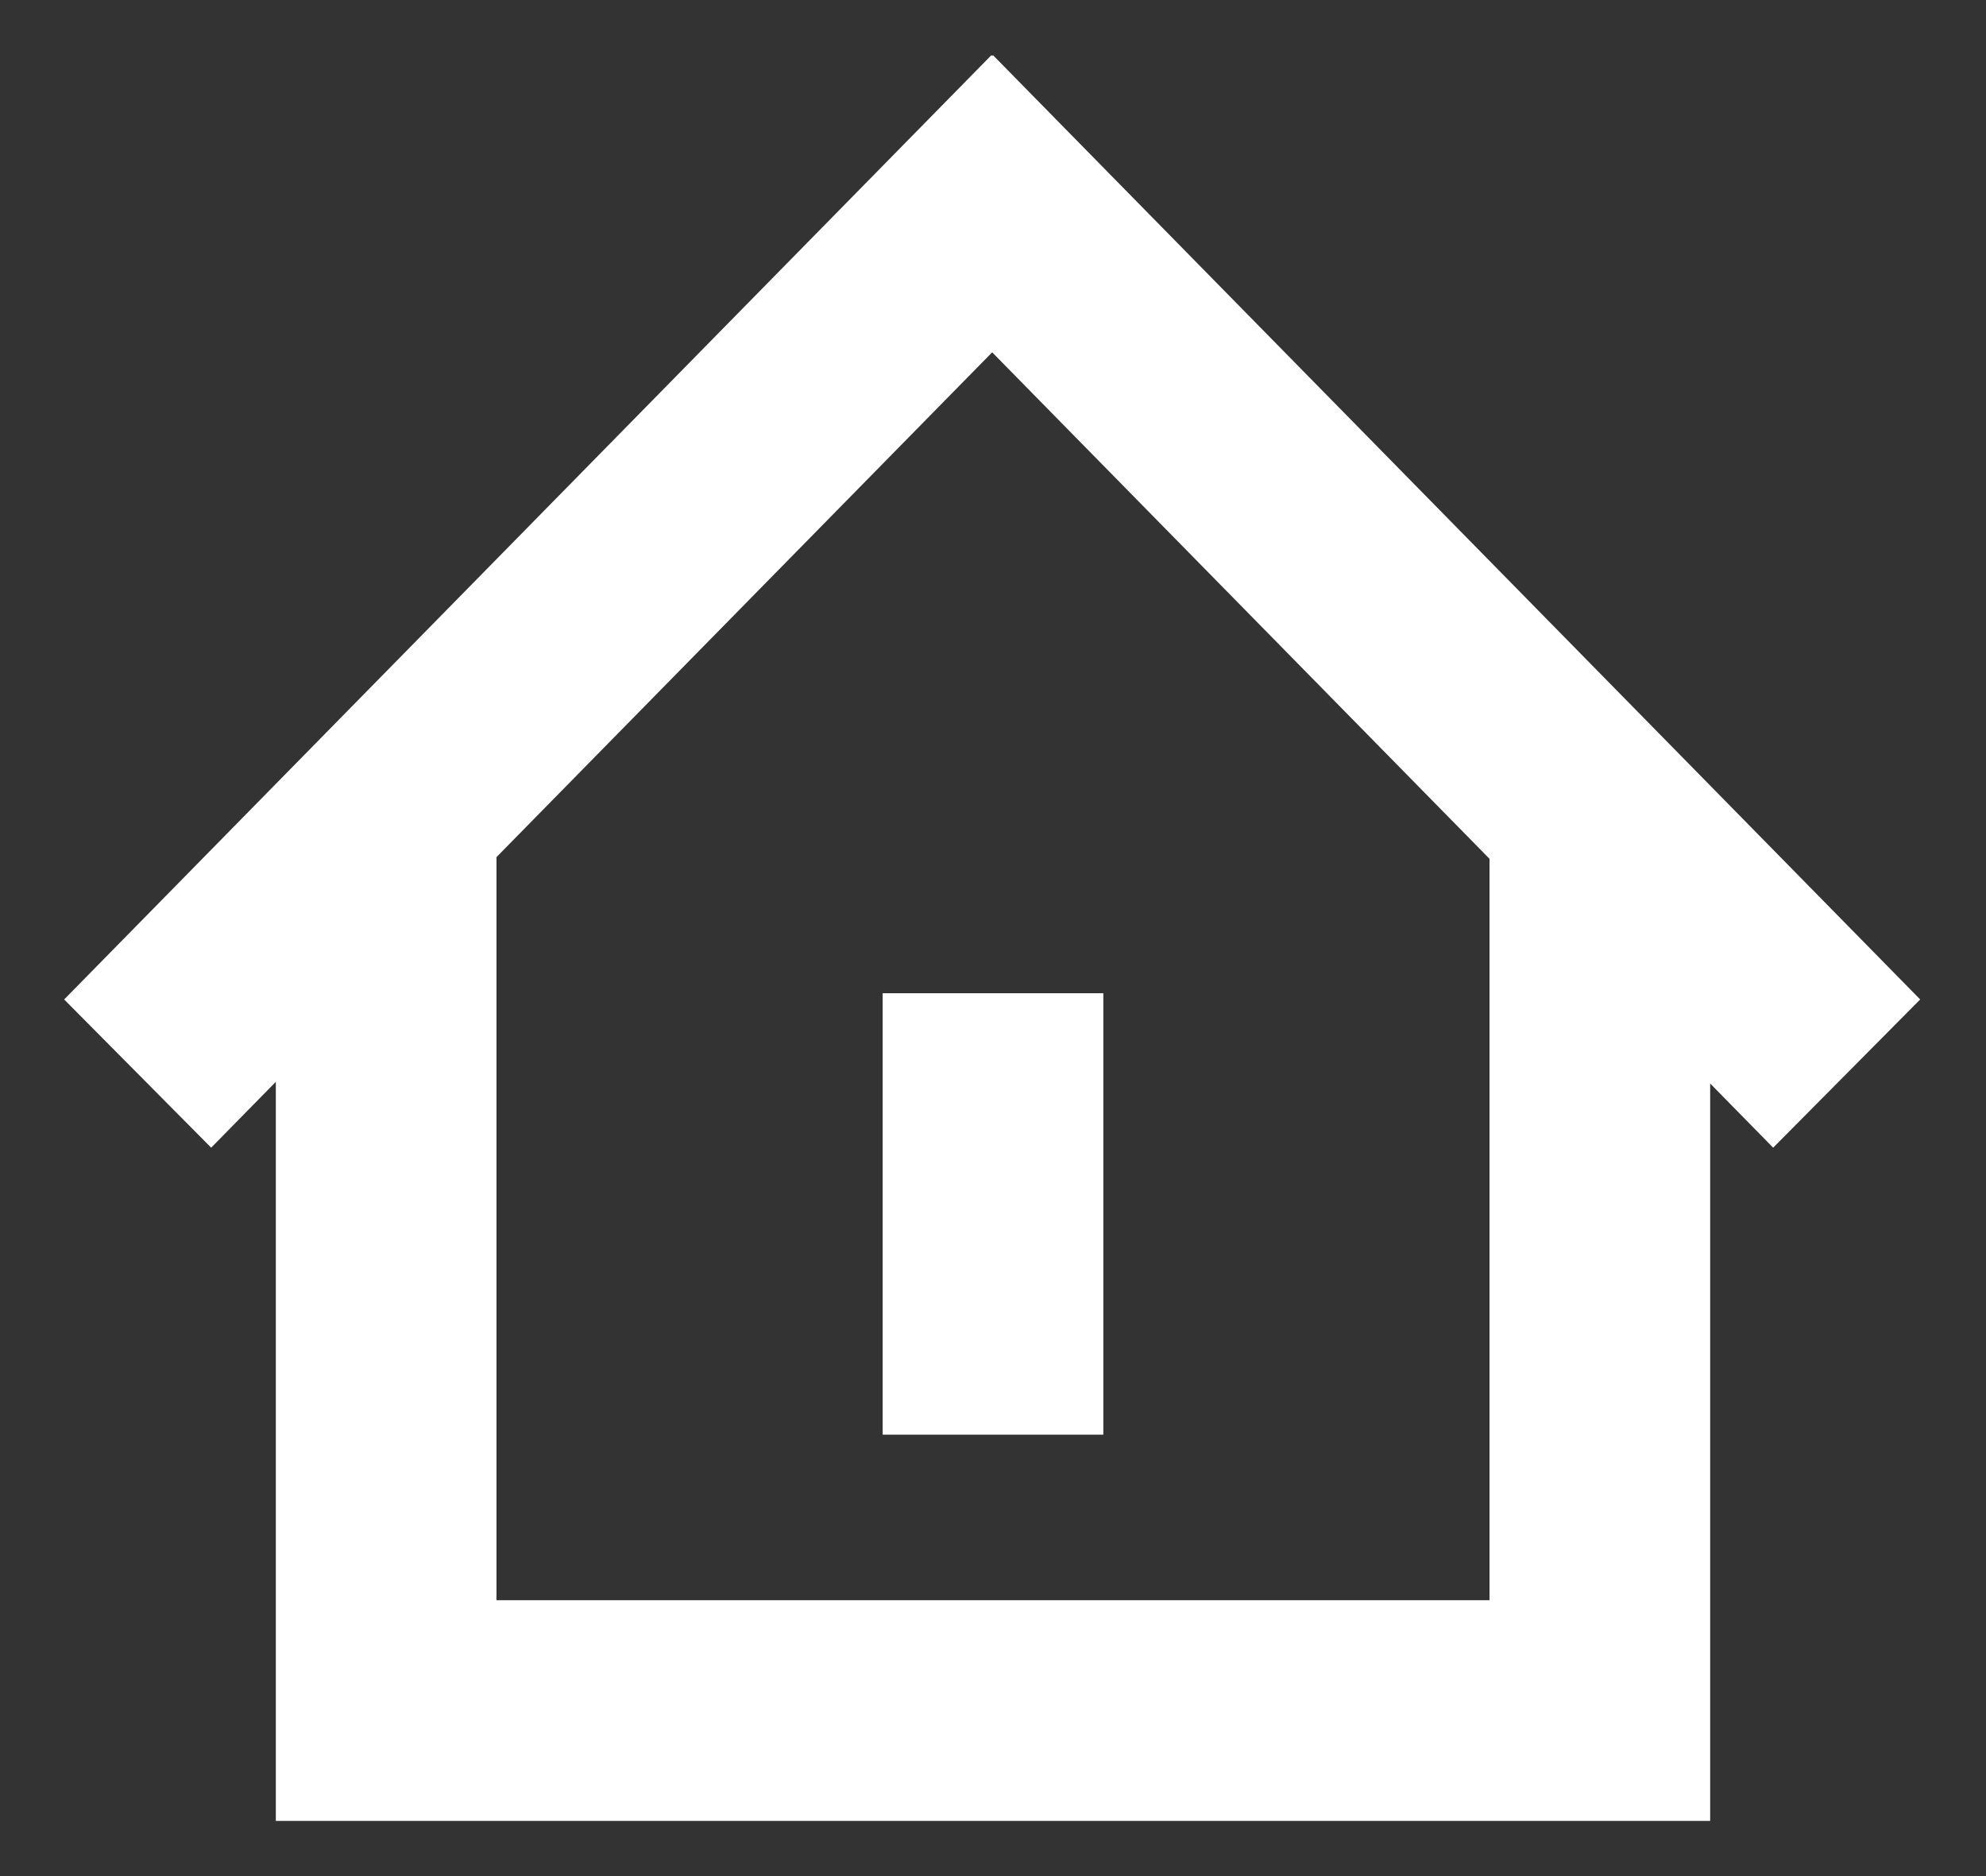
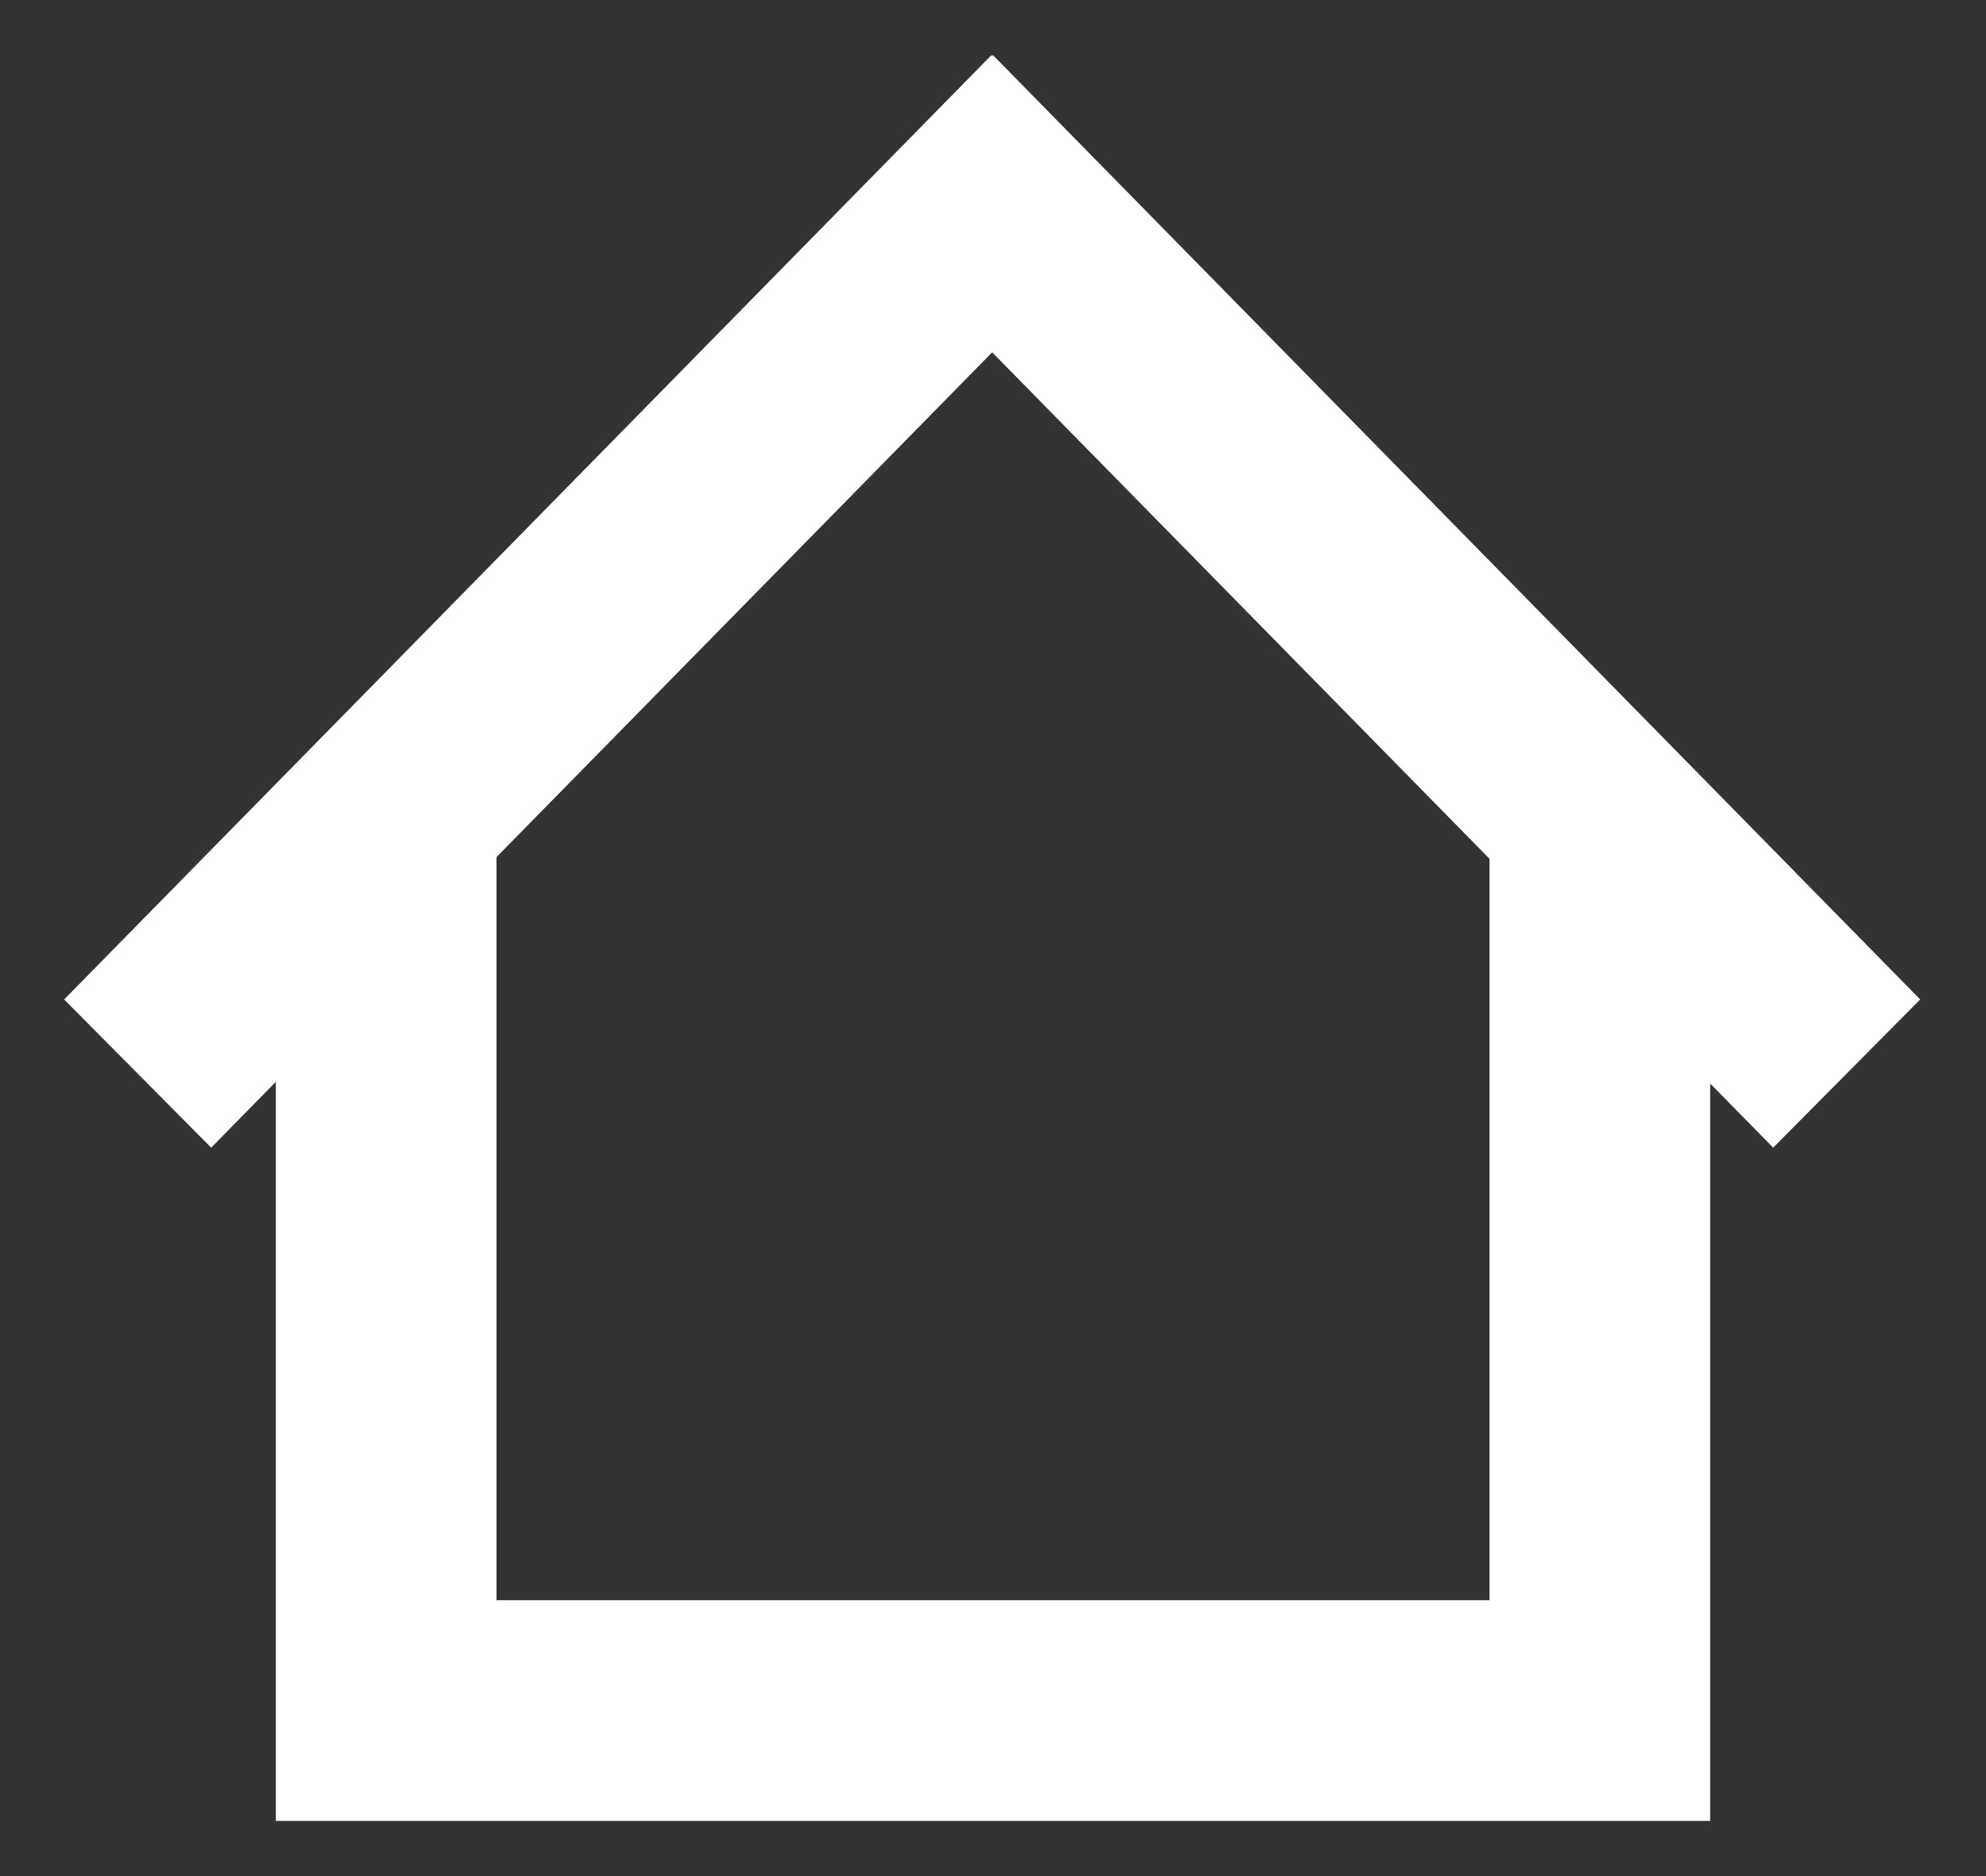
<svg xmlns="http://www.w3.org/2000/svg" width="36px" height="34px" viewBox="0 0 36 34" version="1.1">
  <rect x="0" y="0" width="36" height="34" fill="#333333" stroke="none" />
  <title>icon_home</title>
  <desc>Created with Sketch.</desc>
  <g id="icon_home" stroke="none" stroke-width="1" fill="none" fill-rule="evenodd">
    <g id="分组" transform="translate(1, 1)" fill="#FFFFFF">
      <polygon id="Fill-1" points="26 14 26 28 8 28 8 14 4 14 4 32 30 32 30 14" />
-       <polygon id="Fill-3" points="15 25 19 25 19 17 15 17" />
-       <path d="M16.985,0.015 L17,-3.12194715e-13 L33.807,17.113 L31.142,19.799 L16.985,5.385 L2.828,19.799 L0.163,17.113 L16.971,-1.47437618e-13 L16.985,0.015 Z" id="合并形状" />
+       <path d="M16.985,0.015 L17,-3.12194715e-13 L33.807,17.113 L31.142,19.799 L16.985,5.385 L2.828,19.799 L0.163,17.113 L16.971,-1.47437618e-13 Z" id="合并形状" />
    </g>
  </g>
</svg>